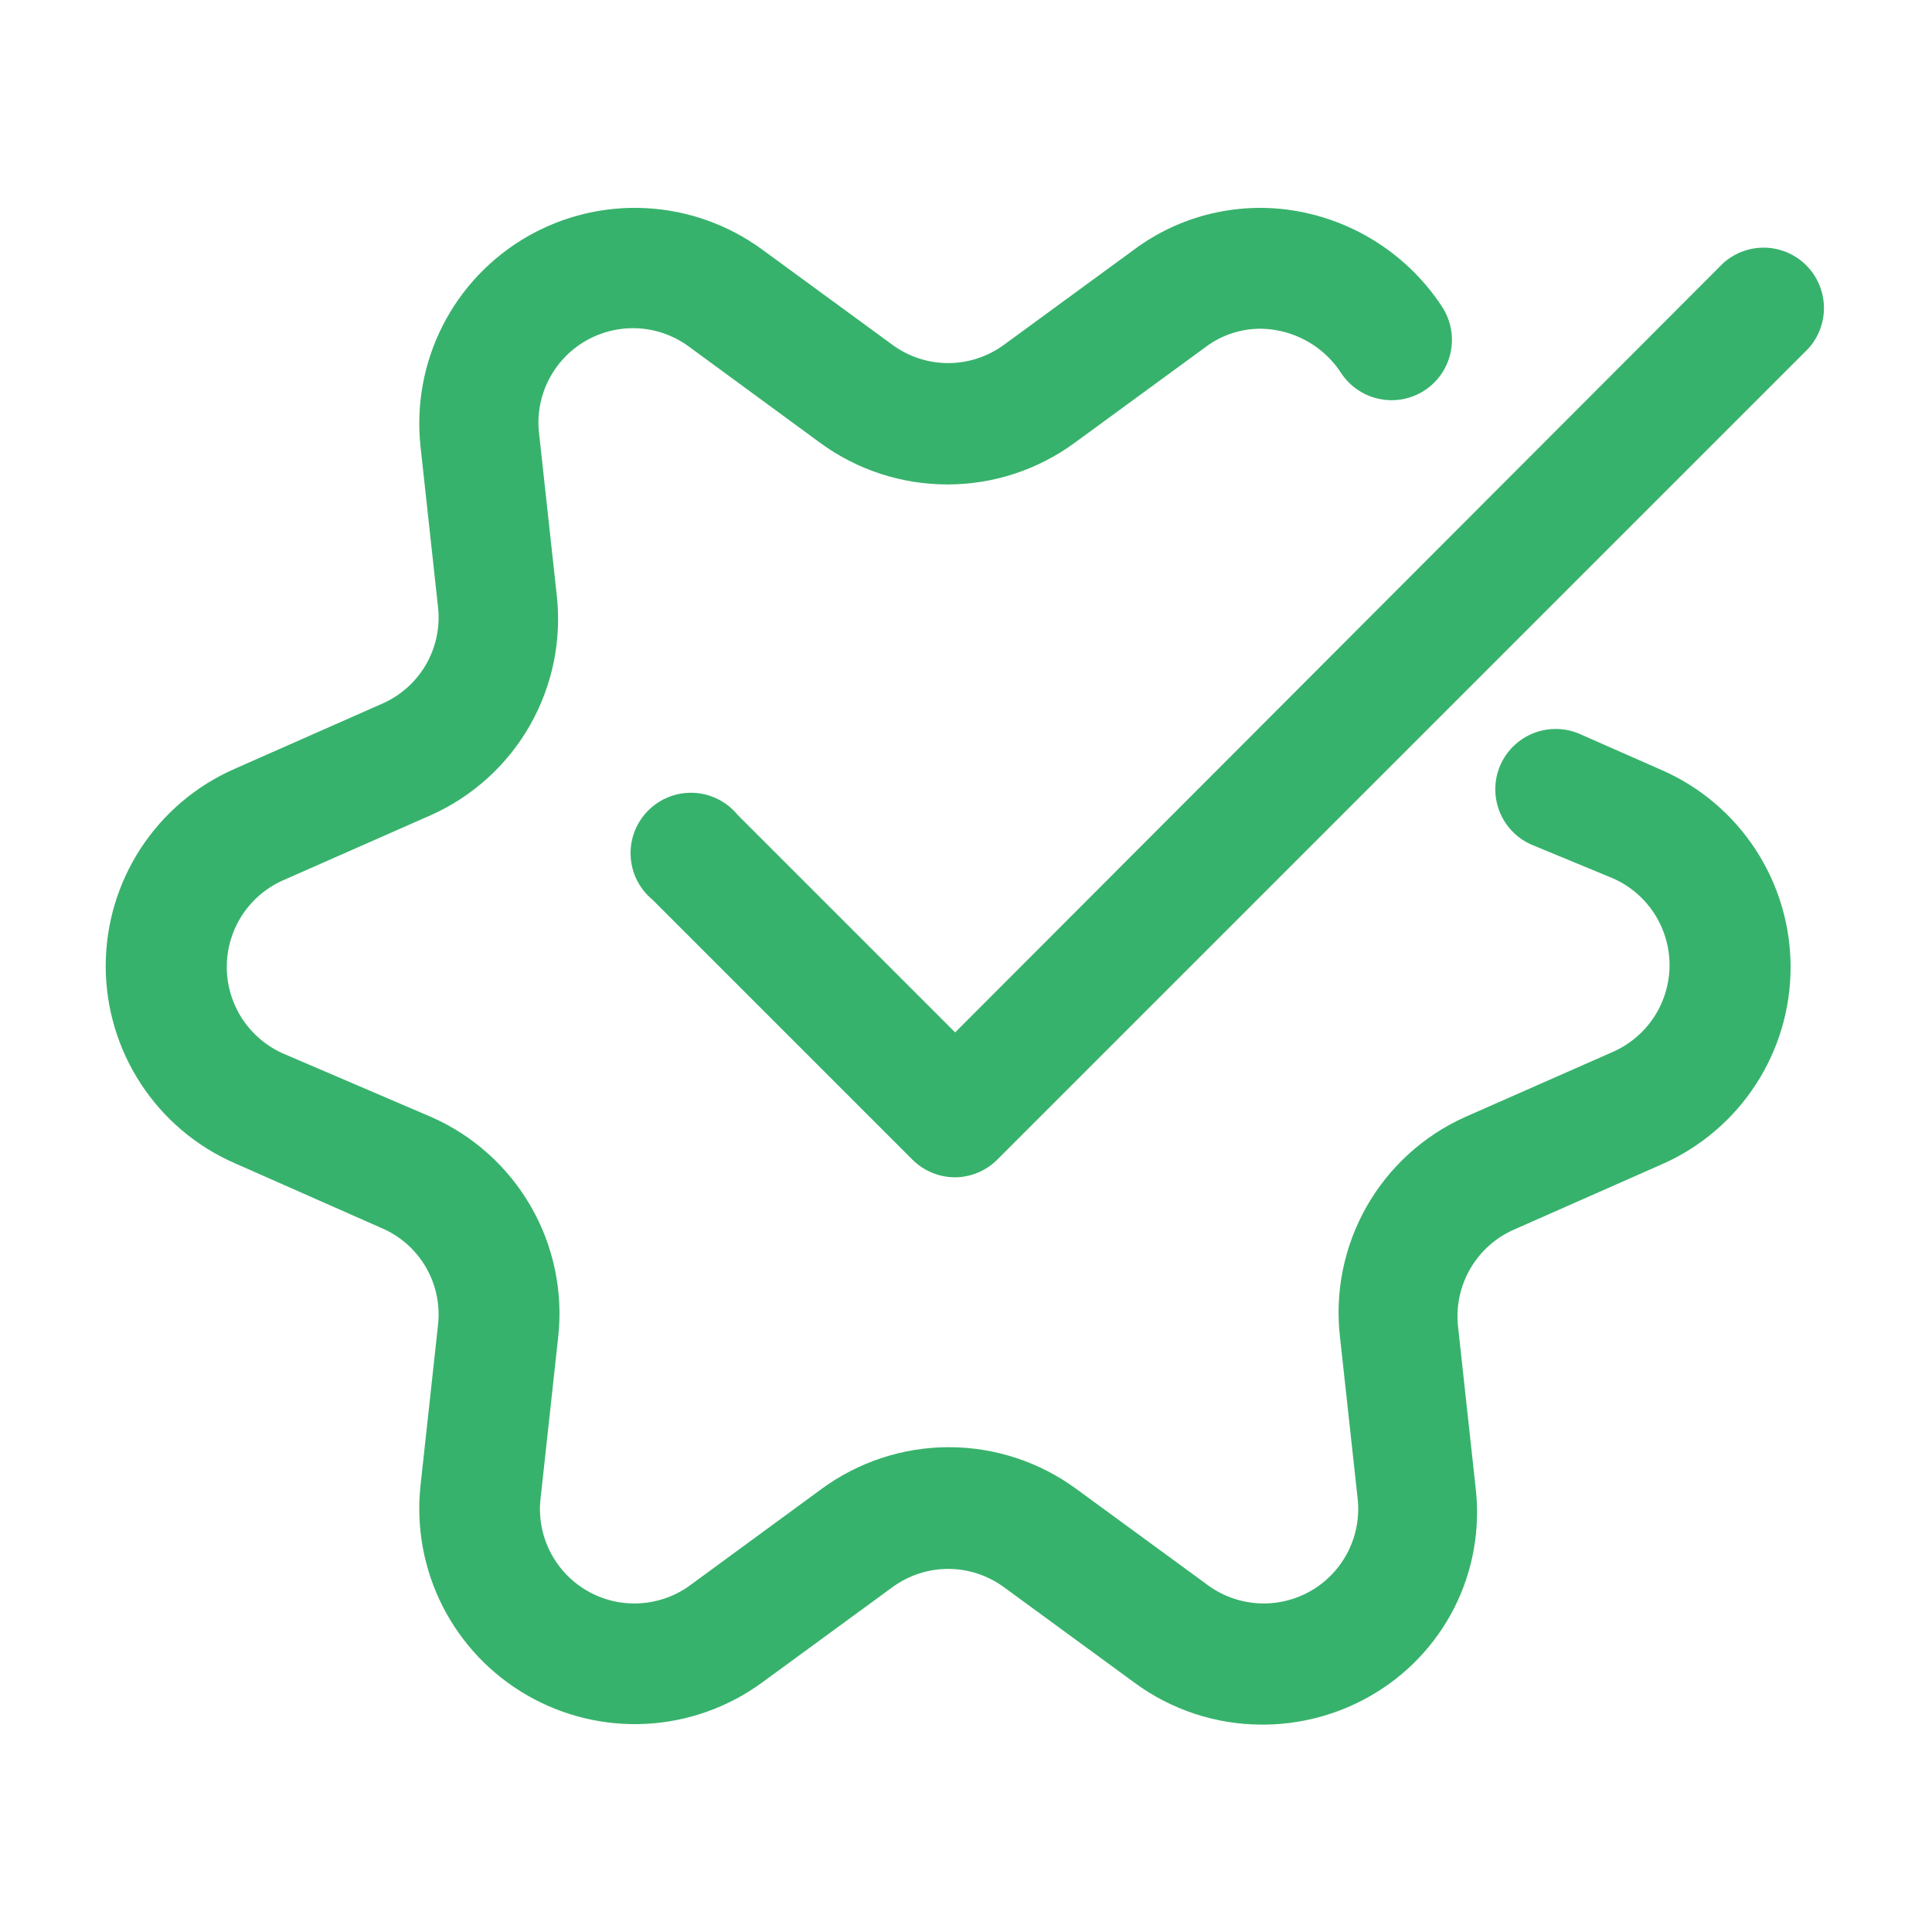
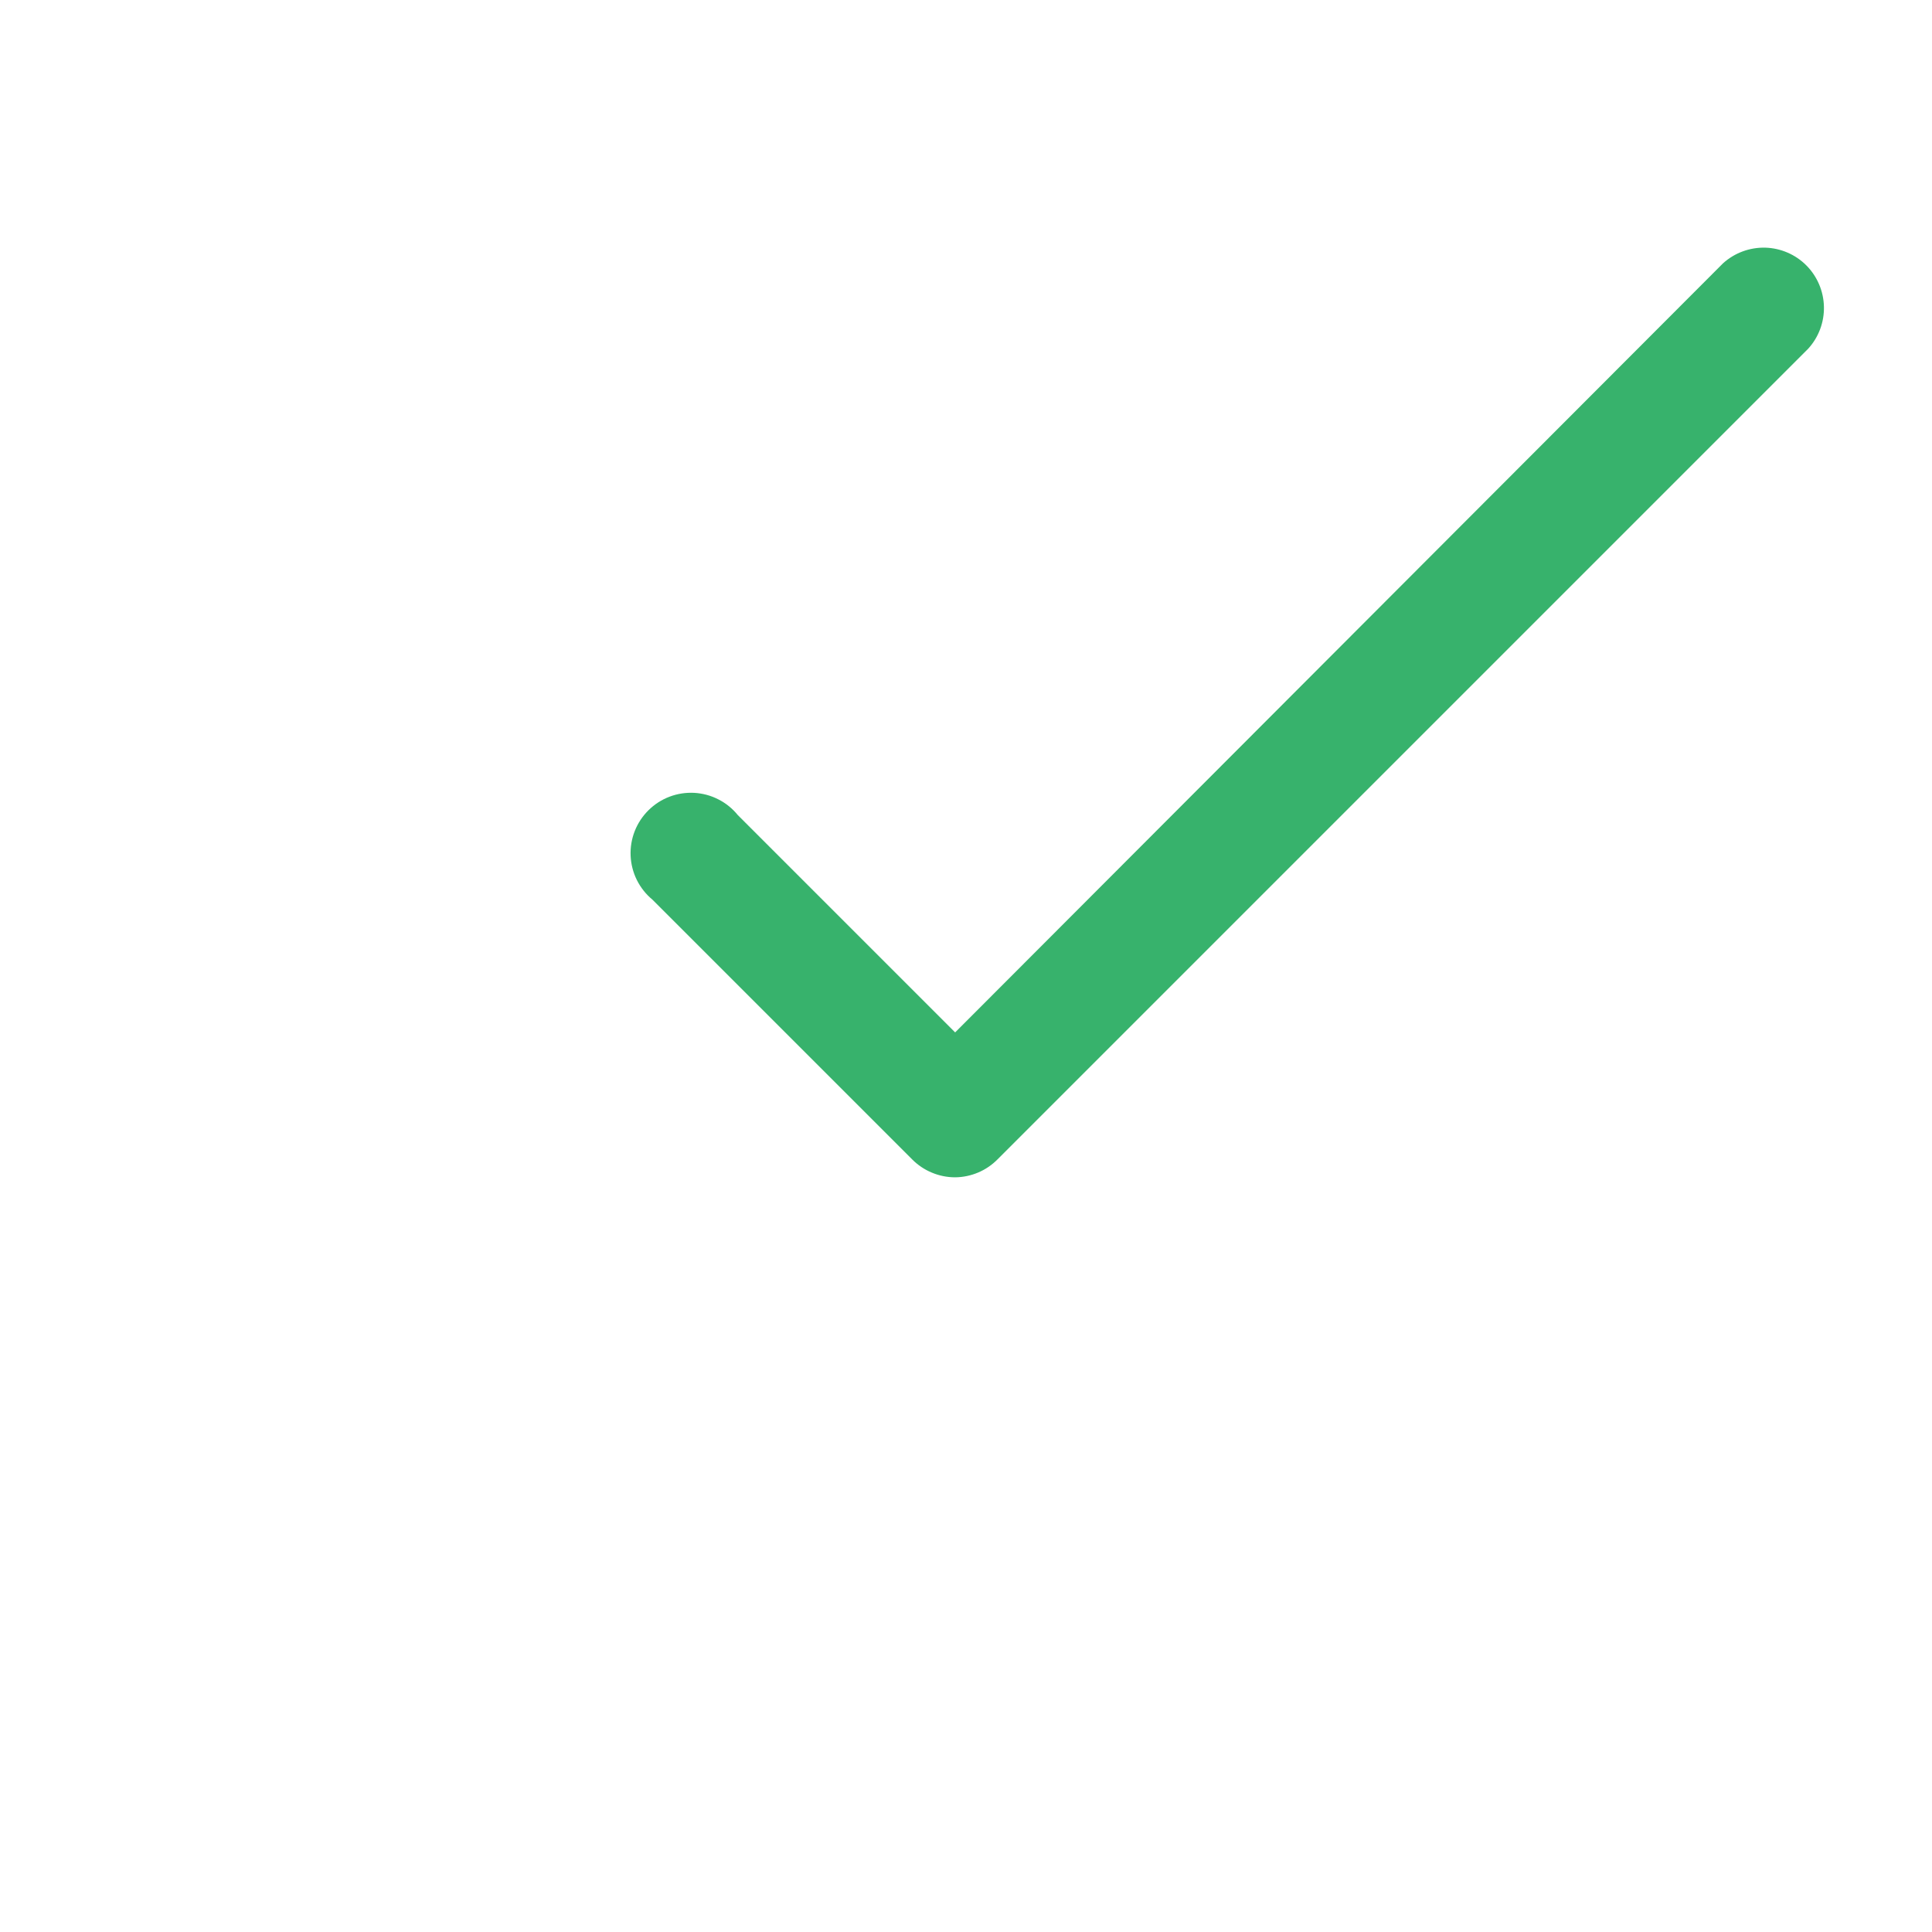
<svg xmlns="http://www.w3.org/2000/svg" width="32" height="32" viewBox="0 0 32 32" fill="none">
-   <path d="M20.89 28.565C20.134 28.562 19.398 28.319 18.79 27.87L16.63 26.29C16.361 26.093 16.037 25.986 15.704 25.986C15.372 25.986 15.048 26.093 14.78 26.29L12.62 27.87C12.061 28.278 11.396 28.515 10.705 28.552C10.015 28.589 9.328 28.424 8.729 28.078C8.13 27.733 7.644 27.22 7.331 26.604C7.018 25.987 6.891 25.293 6.965 24.605L7.255 21.945C7.292 21.614 7.222 21.28 7.056 20.992C6.889 20.704 6.635 20.477 6.33 20.345L3.885 19.265C3.25 18.987 2.711 18.53 2.332 17.95C1.953 17.37 1.751 16.692 1.751 16C1.751 15.307 1.953 14.63 2.332 14.05C2.711 13.47 3.25 13.013 3.885 12.735L6.33 11.655C6.635 11.522 6.889 11.295 7.056 11.007C7.222 10.719 7.292 10.385 7.255 10.055L6.965 7.395C6.891 6.707 7.018 6.013 7.331 5.396C7.644 4.779 8.13 4.267 8.729 3.921C9.328 3.575 10.015 3.411 10.705 3.448C11.396 3.485 12.061 3.722 12.62 4.13L14.78 5.71C15.048 5.907 15.372 6.014 15.704 6.014C16.037 6.014 16.361 5.907 16.63 5.71L18.79 4.13C19.174 3.845 19.613 3.642 20.079 3.534C20.545 3.426 21.029 3.414 21.5 3.5C21.98 3.587 22.439 3.771 22.847 4.04C23.255 4.309 23.605 4.657 23.875 5.065C23.949 5.174 24.002 5.298 24.028 5.428C24.055 5.558 24.055 5.692 24.03 5.822C24.004 5.952 23.953 6.076 23.879 6.186C23.805 6.296 23.71 6.391 23.599 6.464C23.488 6.537 23.364 6.587 23.233 6.612C23.103 6.636 22.969 6.634 22.839 6.606C22.709 6.579 22.586 6.525 22.477 6.449C22.368 6.374 22.276 6.277 22.204 6.165C22.084 5.984 21.928 5.828 21.746 5.709C21.563 5.59 21.359 5.508 21.145 5.47C20.938 5.432 20.726 5.437 20.522 5.487C20.318 5.536 20.126 5.627 19.959 5.755L17.799 7.335C17.188 7.783 16.45 8.024 15.692 8.024C14.934 8.024 14.196 7.783 13.585 7.335L11.43 5.755C11.185 5.569 10.89 5.459 10.584 5.439C10.277 5.42 9.971 5.491 9.704 5.644C9.437 5.797 9.222 6.025 9.084 6.3C8.946 6.575 8.892 6.885 8.93 7.19L9.22 9.845C9.307 10.596 9.152 11.356 8.778 12.013C8.404 12.67 7.83 13.191 7.14 13.5L4.69 14.58C4.412 14.703 4.176 14.904 4.01 15.159C3.845 15.414 3.756 15.711 3.756 16.015C3.756 16.319 3.845 16.616 4.01 16.871C4.176 17.125 4.412 17.327 4.69 17.45L7.14 18.5C7.834 18.804 8.412 19.323 8.791 19.979C9.17 20.636 9.329 21.396 9.245 22.15L8.955 24.805C8.917 25.11 8.971 25.419 9.109 25.695C9.247 25.969 9.462 26.198 9.729 26.351C9.996 26.504 10.302 26.575 10.608 26.555C10.915 26.535 11.21 26.426 11.454 26.24L13.61 24.66C14.221 24.212 14.959 23.97 15.717 23.97C16.475 23.97 17.213 24.212 17.825 24.66L19.985 26.24C20.23 26.426 20.524 26.535 20.831 26.555C21.137 26.575 21.443 26.504 21.71 26.351C21.977 26.198 22.192 25.969 22.33 25.695C22.468 25.419 22.522 25.11 22.485 24.805L22.195 22.15C22.107 21.4 22.262 20.642 22.635 19.985C23.008 19.329 23.581 18.808 24.27 18.5L26.72 17.42C26.997 17.297 27.233 17.095 27.399 16.841C27.564 16.586 27.653 16.289 27.653 15.985C27.653 15.681 27.564 15.384 27.399 15.129C27.233 14.874 26.997 14.673 26.72 14.55L25.39 14C25.266 13.949 25.153 13.875 25.059 13.78C24.965 13.686 24.89 13.573 24.84 13.449C24.79 13.325 24.765 13.193 24.767 13.059C24.769 12.925 24.797 12.793 24.851 12.671C24.905 12.549 24.983 12.438 25.08 12.347C25.177 12.255 25.292 12.184 25.417 12.137C25.542 12.09 25.676 12.069 25.809 12.075C25.943 12.08 26.074 12.113 26.195 12.17L27.524 12.755C28.159 13.033 28.698 13.49 29.077 14.07C29.456 14.649 29.658 15.327 29.658 16.02C29.658 16.712 29.456 17.39 29.077 17.97C28.698 18.55 28.159 19.007 27.524 19.285L25.079 20.365C24.774 20.498 24.52 20.725 24.353 21.013C24.186 21.3 24.114 21.634 24.149 21.965L24.439 24.625C24.523 25.313 24.401 26.011 24.088 26.63C23.774 27.248 23.284 27.76 22.68 28.1C22.134 28.409 21.517 28.569 20.89 28.565Z" fill="#37B26C" />
  <path d="M15.82 19.5C15.688 19.5 15.558 19.474 15.436 19.423C15.314 19.373 15.203 19.298 15.11 19.205L10.805 14.9C10.698 14.811 10.61 14.7 10.548 14.575C10.486 14.45 10.451 14.313 10.445 14.174C10.439 14.035 10.462 13.896 10.513 13.766C10.564 13.636 10.642 13.518 10.741 13.42C10.84 13.322 10.959 13.245 11.089 13.196C11.22 13.146 11.359 13.125 11.498 13.132C11.638 13.14 11.774 13.176 11.898 13.24C12.023 13.303 12.132 13.392 12.22 13.5L15.82 17.1L28.54 4.36C28.731 4.188 28.98 4.096 29.237 4.102C29.493 4.109 29.738 4.214 29.919 4.396C30.1 4.578 30.204 4.823 30.21 5.079C30.216 5.336 30.123 5.585 29.95 5.775L16.525 19.2C16.433 19.294 16.323 19.369 16.203 19.42C16.082 19.471 15.952 19.499 15.82 19.5Z" fill="#37B26C" />
</svg>